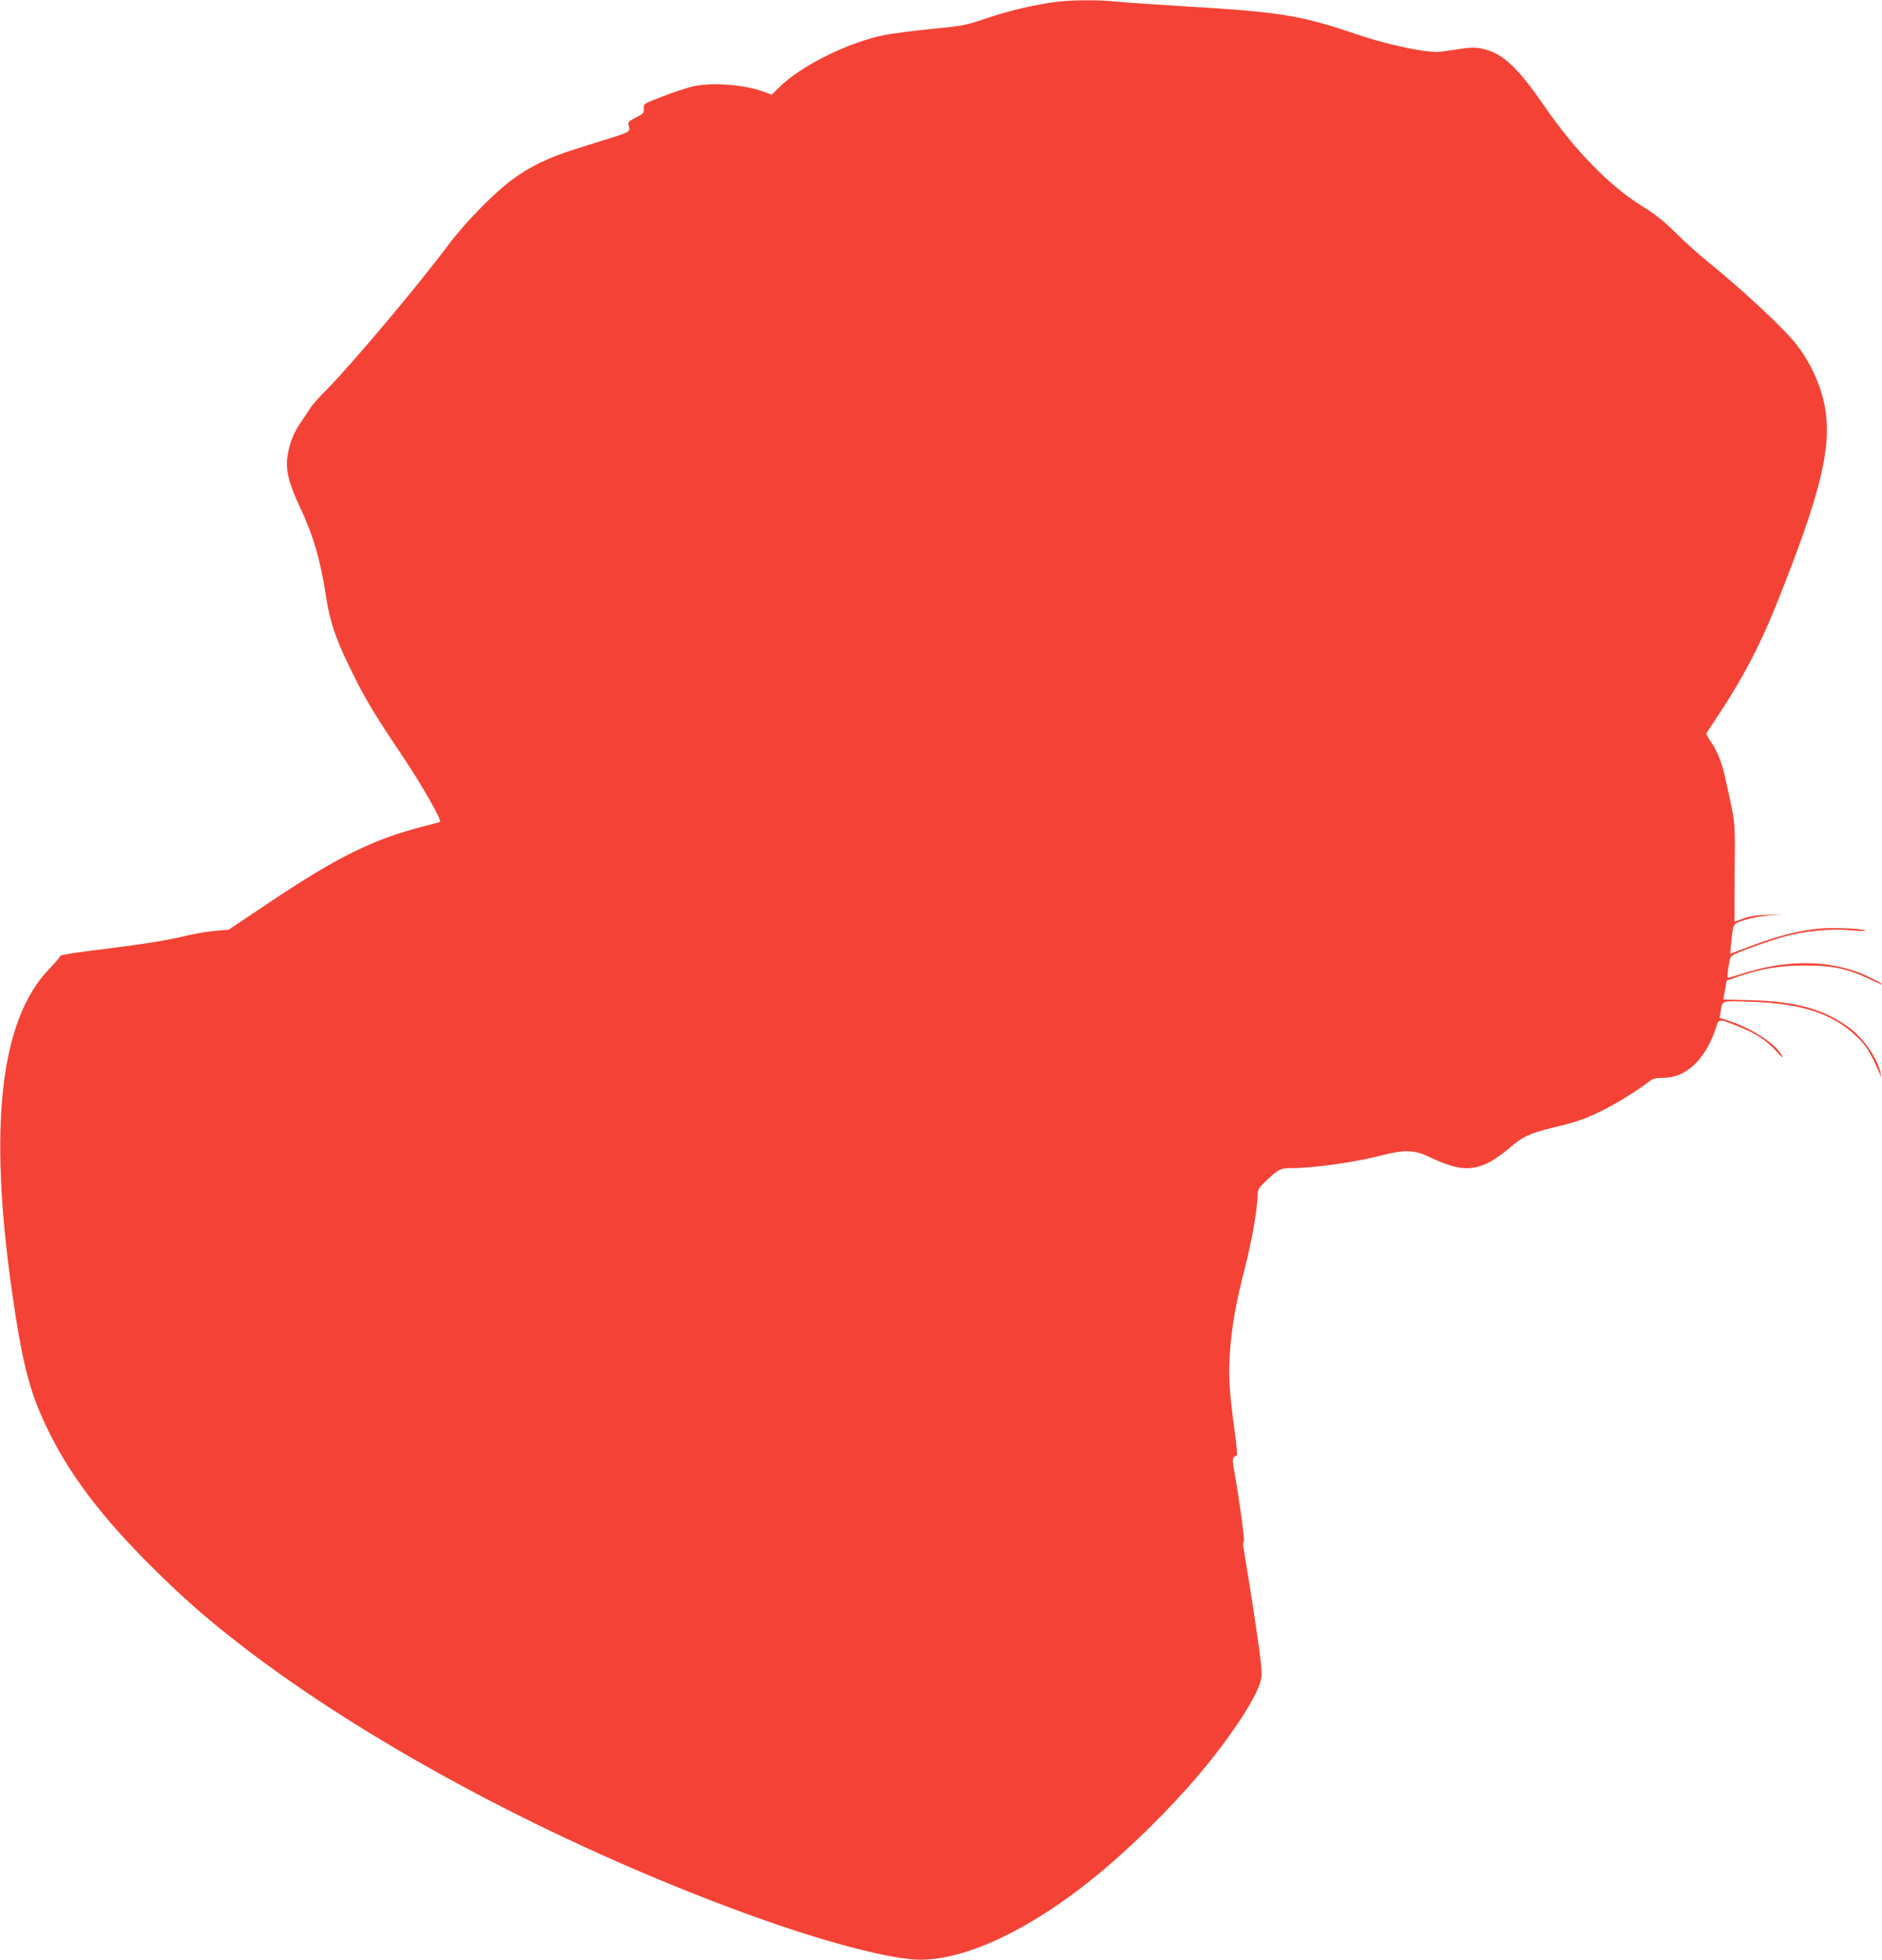
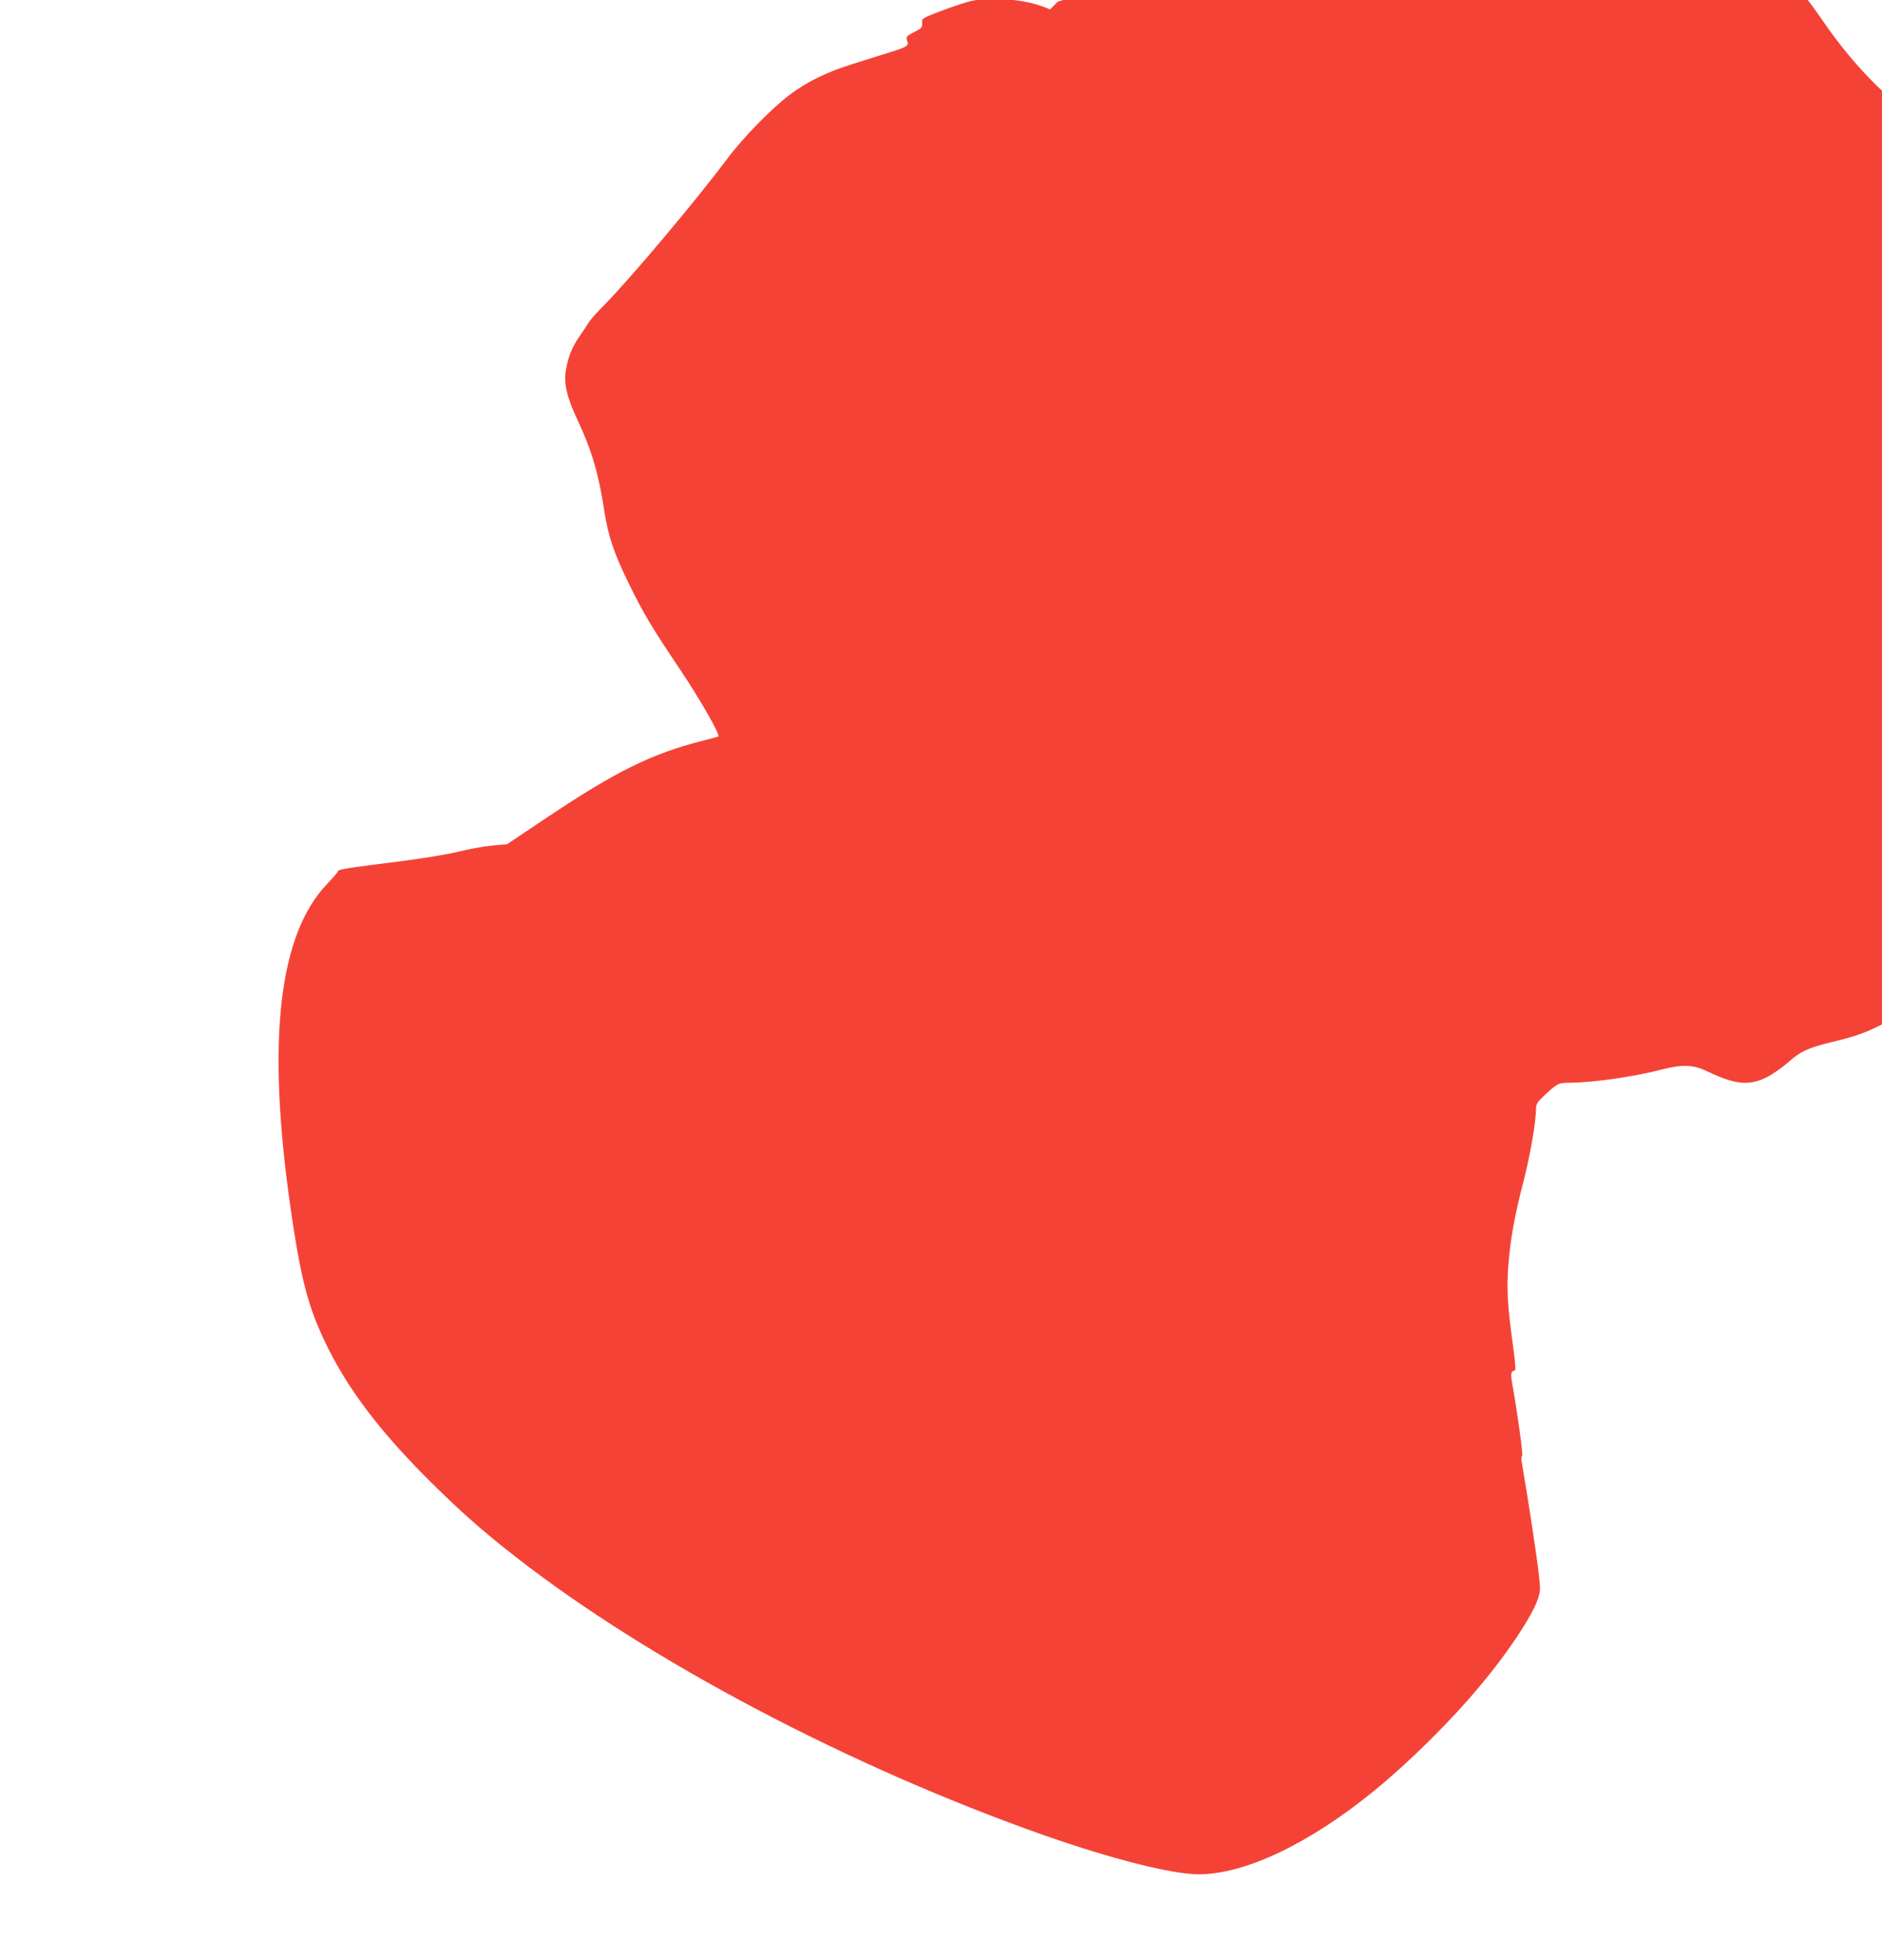
<svg xmlns="http://www.w3.org/2000/svg" version="1.0" width="1230pt" height="1280pt" viewBox="0 0 1230 1280" preserveAspectRatio="xMidYMid meet">
  <g transform="translate(0,1280) scale(0.1,-0.1)" fill="#f44336" stroke="none">
-     <path d="M6913 12789 c-135 -16 -317 -58 -464 -108 -139 -47 -156 -50 -360 -70 -118 -12 -252 -29 -299 -38 -237 -45 -551 -199 -696 -342 l-50 -50 -50 19 c-126 47 -335 64 -464 36 -36 -8 -123 -37 -195 -64 -130 -50 -130 -50 -127 -81 2 -27 -3 -33 -40 -52 -63 -32 -68 -37 -58 -64 12 -32 1 -39 -111 -74 -52 -16 -161 -50 -242 -76 -171 -53 -298 -115 -412 -200 -120 -89 -310 -284 -415 -425 -194 -260 -624 -771 -792 -942 -51 -51 -99 -105 -108 -120 -8 -14 -34 -53 -57 -86 -51 -72 -78 -138 -93 -224 -16 -90 5 -181 79 -337 90 -192 136 -351 171 -584 25 -163 63 -278 158 -471 95 -196 155 -295 337 -566 128 -190 263 -426 251 -438 -2 -2 -48 -14 -102 -28 -332 -84 -566 -199 -1019 -502 l-260 -174 -99 -9 c-55 -5 -151 -23 -215 -39 -64 -16 -224 -43 -356 -60 -388 -49 -435 -56 -435 -69 0 -4 -30 -40 -67 -78 -322 -333 -401 -1027 -242 -2128 56 -393 102 -588 183 -777 144 -336 357 -630 710 -984 210 -209 355 -338 576 -510 874 -682 2190 -1374 3457 -1820 443 -155 834 -254 1008 -254 304 0 724 200 1150 548 226 185 486 441 681 673 177 209 344 457 384 572 18 51 19 66 10 150 -15 134 -62 446 -115 759 -2 15 0 28 4 30 8 3 -30 279 -63 463 -14 79 -12 87 17 98 5 1 -1 68 -12 147 -38 272 -44 387 -32 538 14 178 40 318 101 556 44 172 80 385 80 470 0 24 10 41 43 72 93 89 103 94 175 94 147 0 423 39 602 86 138 35 207 33 300 -12 180 -86 269 -95 384 -40 39 19 102 63 141 97 83 74 133 97 285 134 149 35 215 58 325 113 91 45 230 131 296 183 32 25 46 29 100 29 150 0 276 121 344 327 19 62 16 62 153 6 110 -44 177 -88 241 -159 40 -44 49 -51 35 -25 -44 77 -196 175 -352 226 l-54 17 7 37 c14 81 -4 74 199 68 327 -11 527 -75 682 -219 72 -68 97 -108 163 -258 10 -24 10 -24 4 5 -20 98 -112 232 -205 301 -166 122 -346 173 -644 181 l-181 5 11 62 11 61 79 28 c145 50 266 70 431 71 177 0 276 -20 413 -84 46 -22 88 -40 91 -40 18 0 -92 56 -160 81 -221 81 -479 77 -754 -11 -49 -16 -91 -28 -93 -26 -7 8 11 126 22 140 14 17 237 99 360 132 128 34 298 50 419 38 53 -5 97 -6 97 -3 0 12 -190 22 -284 15 -151 -12 -294 -49 -530 -140 l-68 -26 6 68 c14 135 9 127 88 153 39 12 112 26 162 30 l91 7 -100 -3 c-69 -2 -118 -9 -159 -24 -33 -12 -60 -21 -60 -21 -1 0 0 145 1 322 3 348 7 306 -56 593 -25 117 -54 193 -97 257 -19 28 -33 54 -32 57 2 3 37 58 79 121 155 233 269 450 372 705 313 779 382 1082 312 1361 -32 127 -97 258 -179 360 -87 109 -347 350 -576 536 -58 46 -152 131 -210 189 -78 77 -134 121 -215 171 -211 129 -443 366 -640 653 -164 238 -260 333 -374 368 -68 21 -102 21 -228 0 -90 -15 -113 -15 -195 -4 -119 17 -294 60 -428 106 -371 126 -500 147 -1150 185 -190 12 -383 25 -430 30 -100 11 -275 11 -377 -1z" />
+     <path d="M6913 12789 l-50 -50 -50 19 c-126 47 -335 64 -464 36 -36 -8 -123 -37 -195 -64 -130 -50 -130 -50 -127 -81 2 -27 -3 -33 -40 -52 -63 -32 -68 -37 -58 -64 12 -32 1 -39 -111 -74 -52 -16 -161 -50 -242 -76 -171 -53 -298 -115 -412 -200 -120 -89 -310 -284 -415 -425 -194 -260 -624 -771 -792 -942 -51 -51 -99 -105 -108 -120 -8 -14 -34 -53 -57 -86 -51 -72 -78 -138 -93 -224 -16 -90 5 -181 79 -337 90 -192 136 -351 171 -584 25 -163 63 -278 158 -471 95 -196 155 -295 337 -566 128 -190 263 -426 251 -438 -2 -2 -48 -14 -102 -28 -332 -84 -566 -199 -1019 -502 l-260 -174 -99 -9 c-55 -5 -151 -23 -215 -39 -64 -16 -224 -43 -356 -60 -388 -49 -435 -56 -435 -69 0 -4 -30 -40 -67 -78 -322 -333 -401 -1027 -242 -2128 56 -393 102 -588 183 -777 144 -336 357 -630 710 -984 210 -209 355 -338 576 -510 874 -682 2190 -1374 3457 -1820 443 -155 834 -254 1008 -254 304 0 724 200 1150 548 226 185 486 441 681 673 177 209 344 457 384 572 18 51 19 66 10 150 -15 134 -62 446 -115 759 -2 15 0 28 4 30 8 3 -30 279 -63 463 -14 79 -12 87 17 98 5 1 -1 68 -12 147 -38 272 -44 387 -32 538 14 178 40 318 101 556 44 172 80 385 80 470 0 24 10 41 43 72 93 89 103 94 175 94 147 0 423 39 602 86 138 35 207 33 300 -12 180 -86 269 -95 384 -40 39 19 102 63 141 97 83 74 133 97 285 134 149 35 215 58 325 113 91 45 230 131 296 183 32 25 46 29 100 29 150 0 276 121 344 327 19 62 16 62 153 6 110 -44 177 -88 241 -159 40 -44 49 -51 35 -25 -44 77 -196 175 -352 226 l-54 17 7 37 c14 81 -4 74 199 68 327 -11 527 -75 682 -219 72 -68 97 -108 163 -258 10 -24 10 -24 4 5 -20 98 -112 232 -205 301 -166 122 -346 173 -644 181 l-181 5 11 62 11 61 79 28 c145 50 266 70 431 71 177 0 276 -20 413 -84 46 -22 88 -40 91 -40 18 0 -92 56 -160 81 -221 81 -479 77 -754 -11 -49 -16 -91 -28 -93 -26 -7 8 11 126 22 140 14 17 237 99 360 132 128 34 298 50 419 38 53 -5 97 -6 97 -3 0 12 -190 22 -284 15 -151 -12 -294 -49 -530 -140 l-68 -26 6 68 c14 135 9 127 88 153 39 12 112 26 162 30 l91 7 -100 -3 c-69 -2 -118 -9 -159 -24 -33 -12 -60 -21 -60 -21 -1 0 0 145 1 322 3 348 7 306 -56 593 -25 117 -54 193 -97 257 -19 28 -33 54 -32 57 2 3 37 58 79 121 155 233 269 450 372 705 313 779 382 1082 312 1361 -32 127 -97 258 -179 360 -87 109 -347 350 -576 536 -58 46 -152 131 -210 189 -78 77 -134 121 -215 171 -211 129 -443 366 -640 653 -164 238 -260 333 -374 368 -68 21 -102 21 -228 0 -90 -15 -113 -15 -195 -4 -119 17 -294 60 -428 106 -371 126 -500 147 -1150 185 -190 12 -383 25 -430 30 -100 11 -275 11 -377 -1z" />
  </g>
</svg>